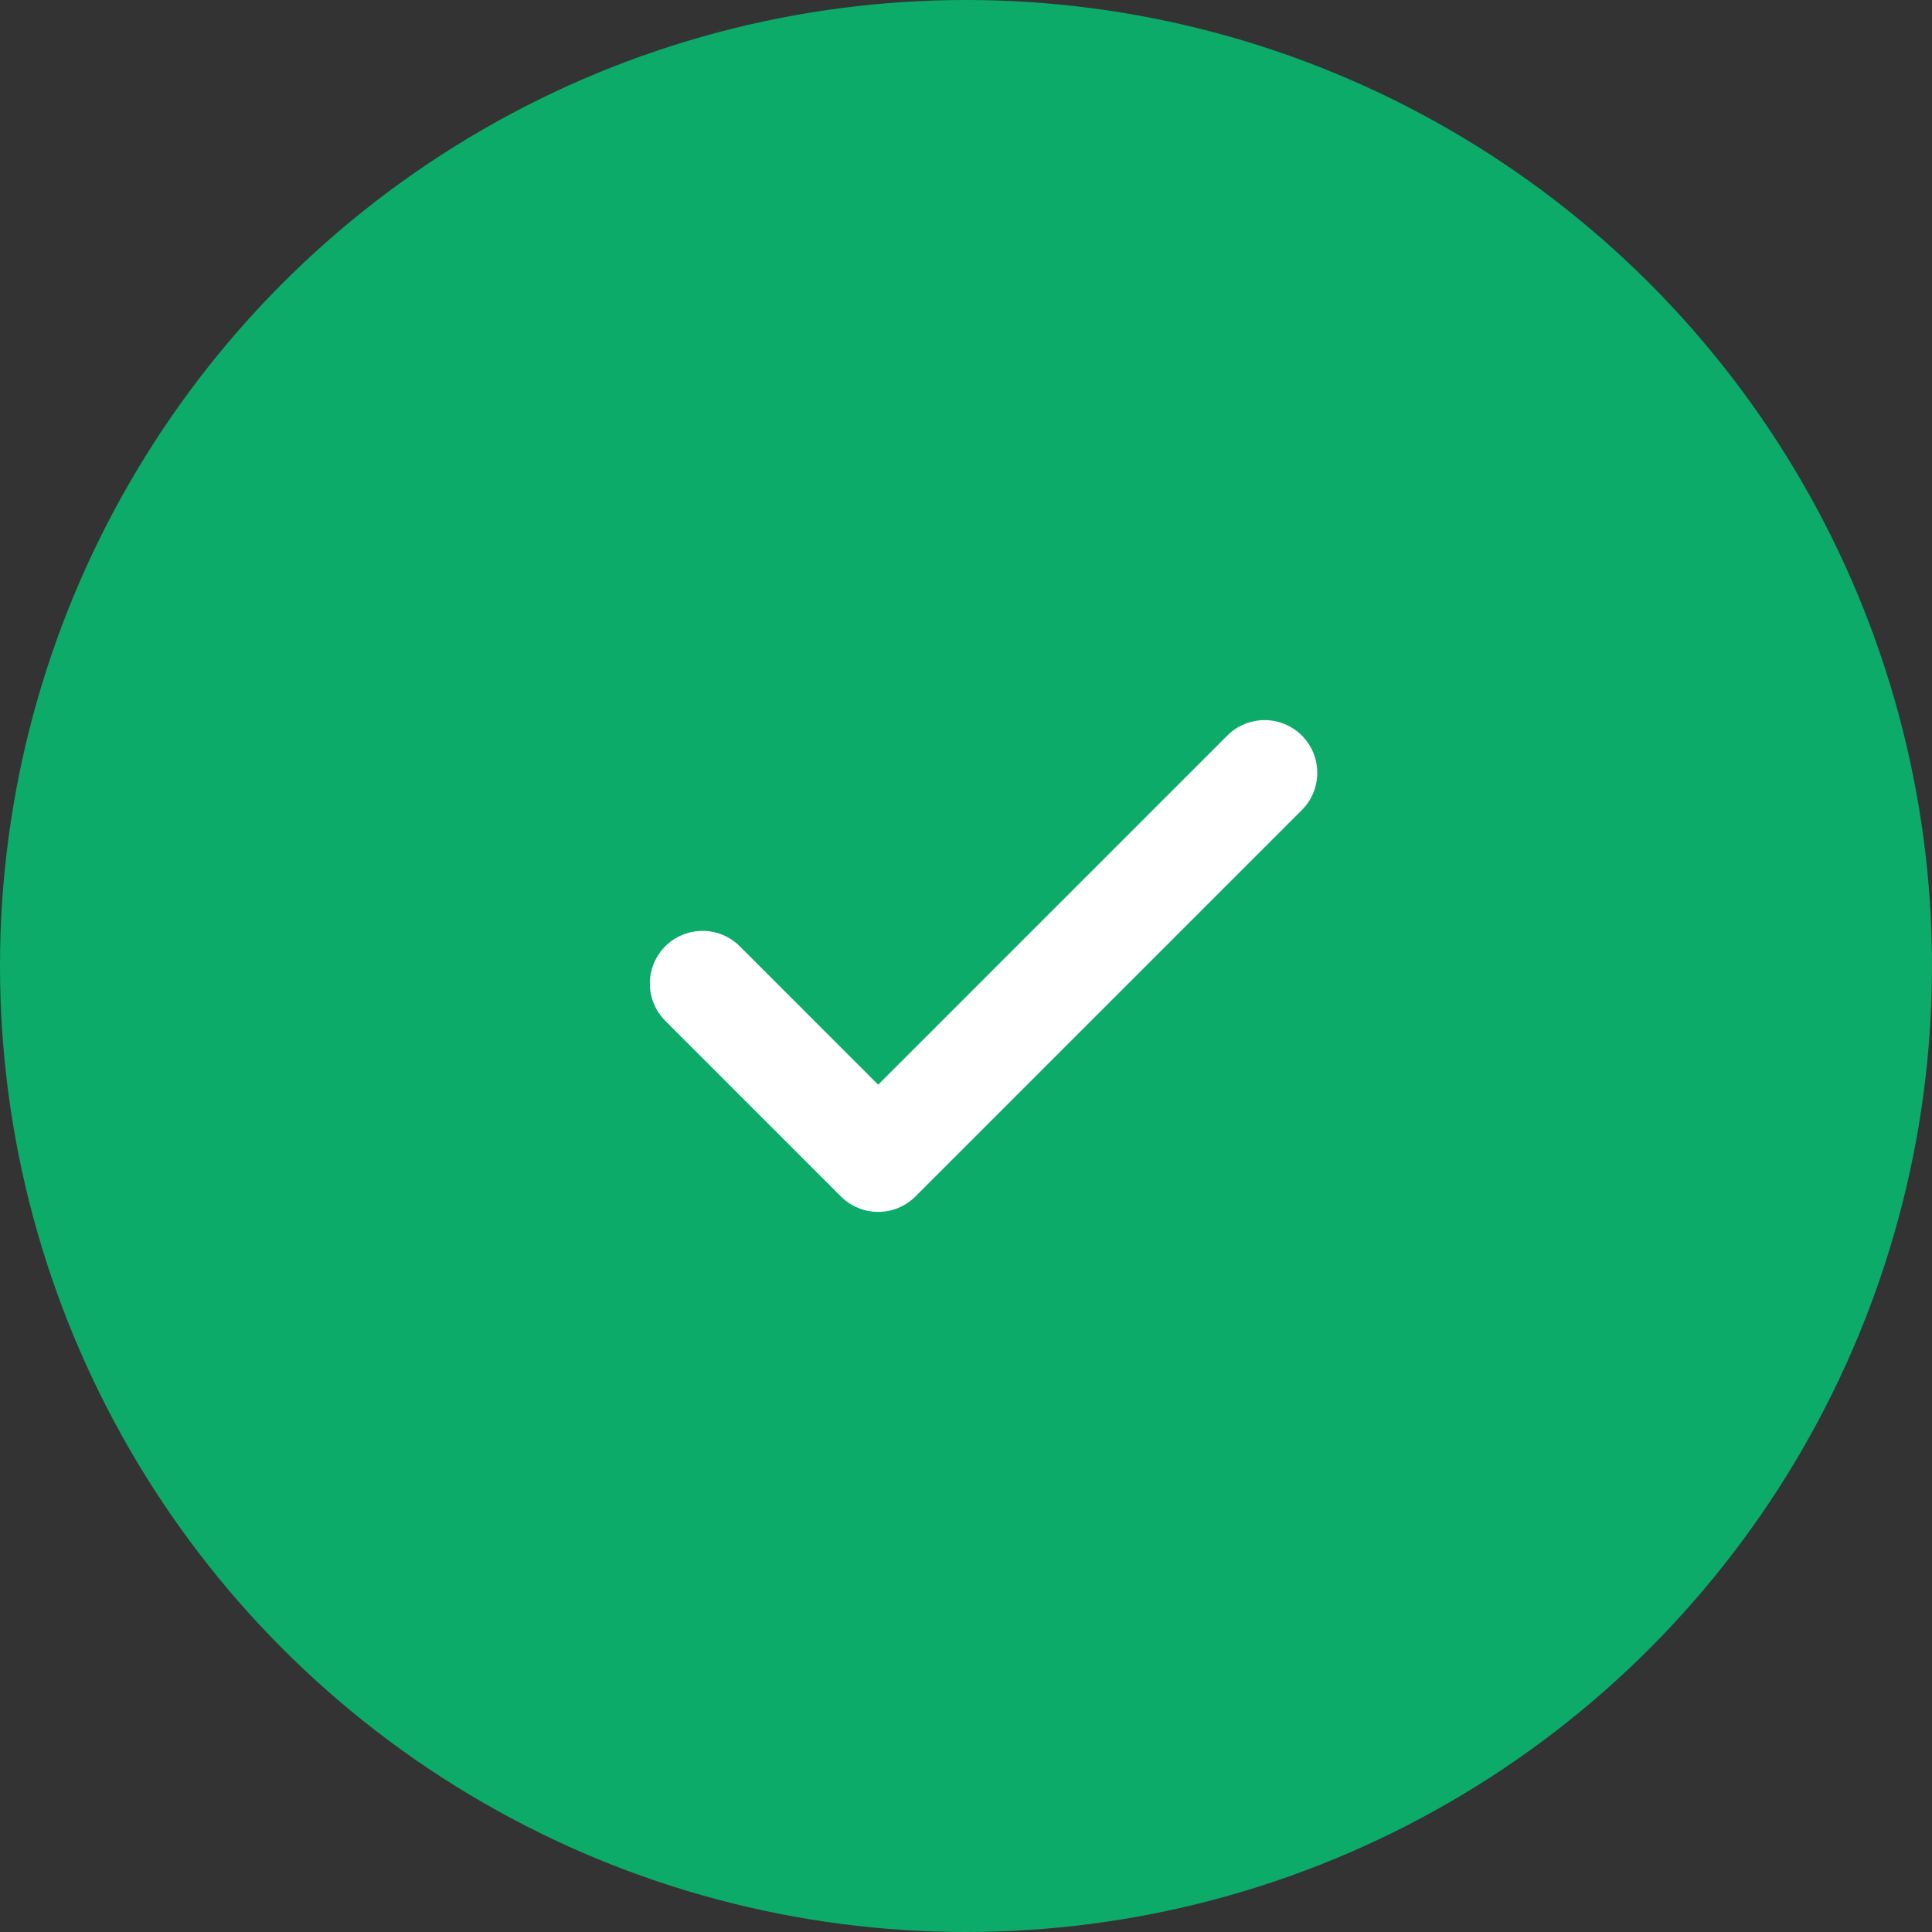
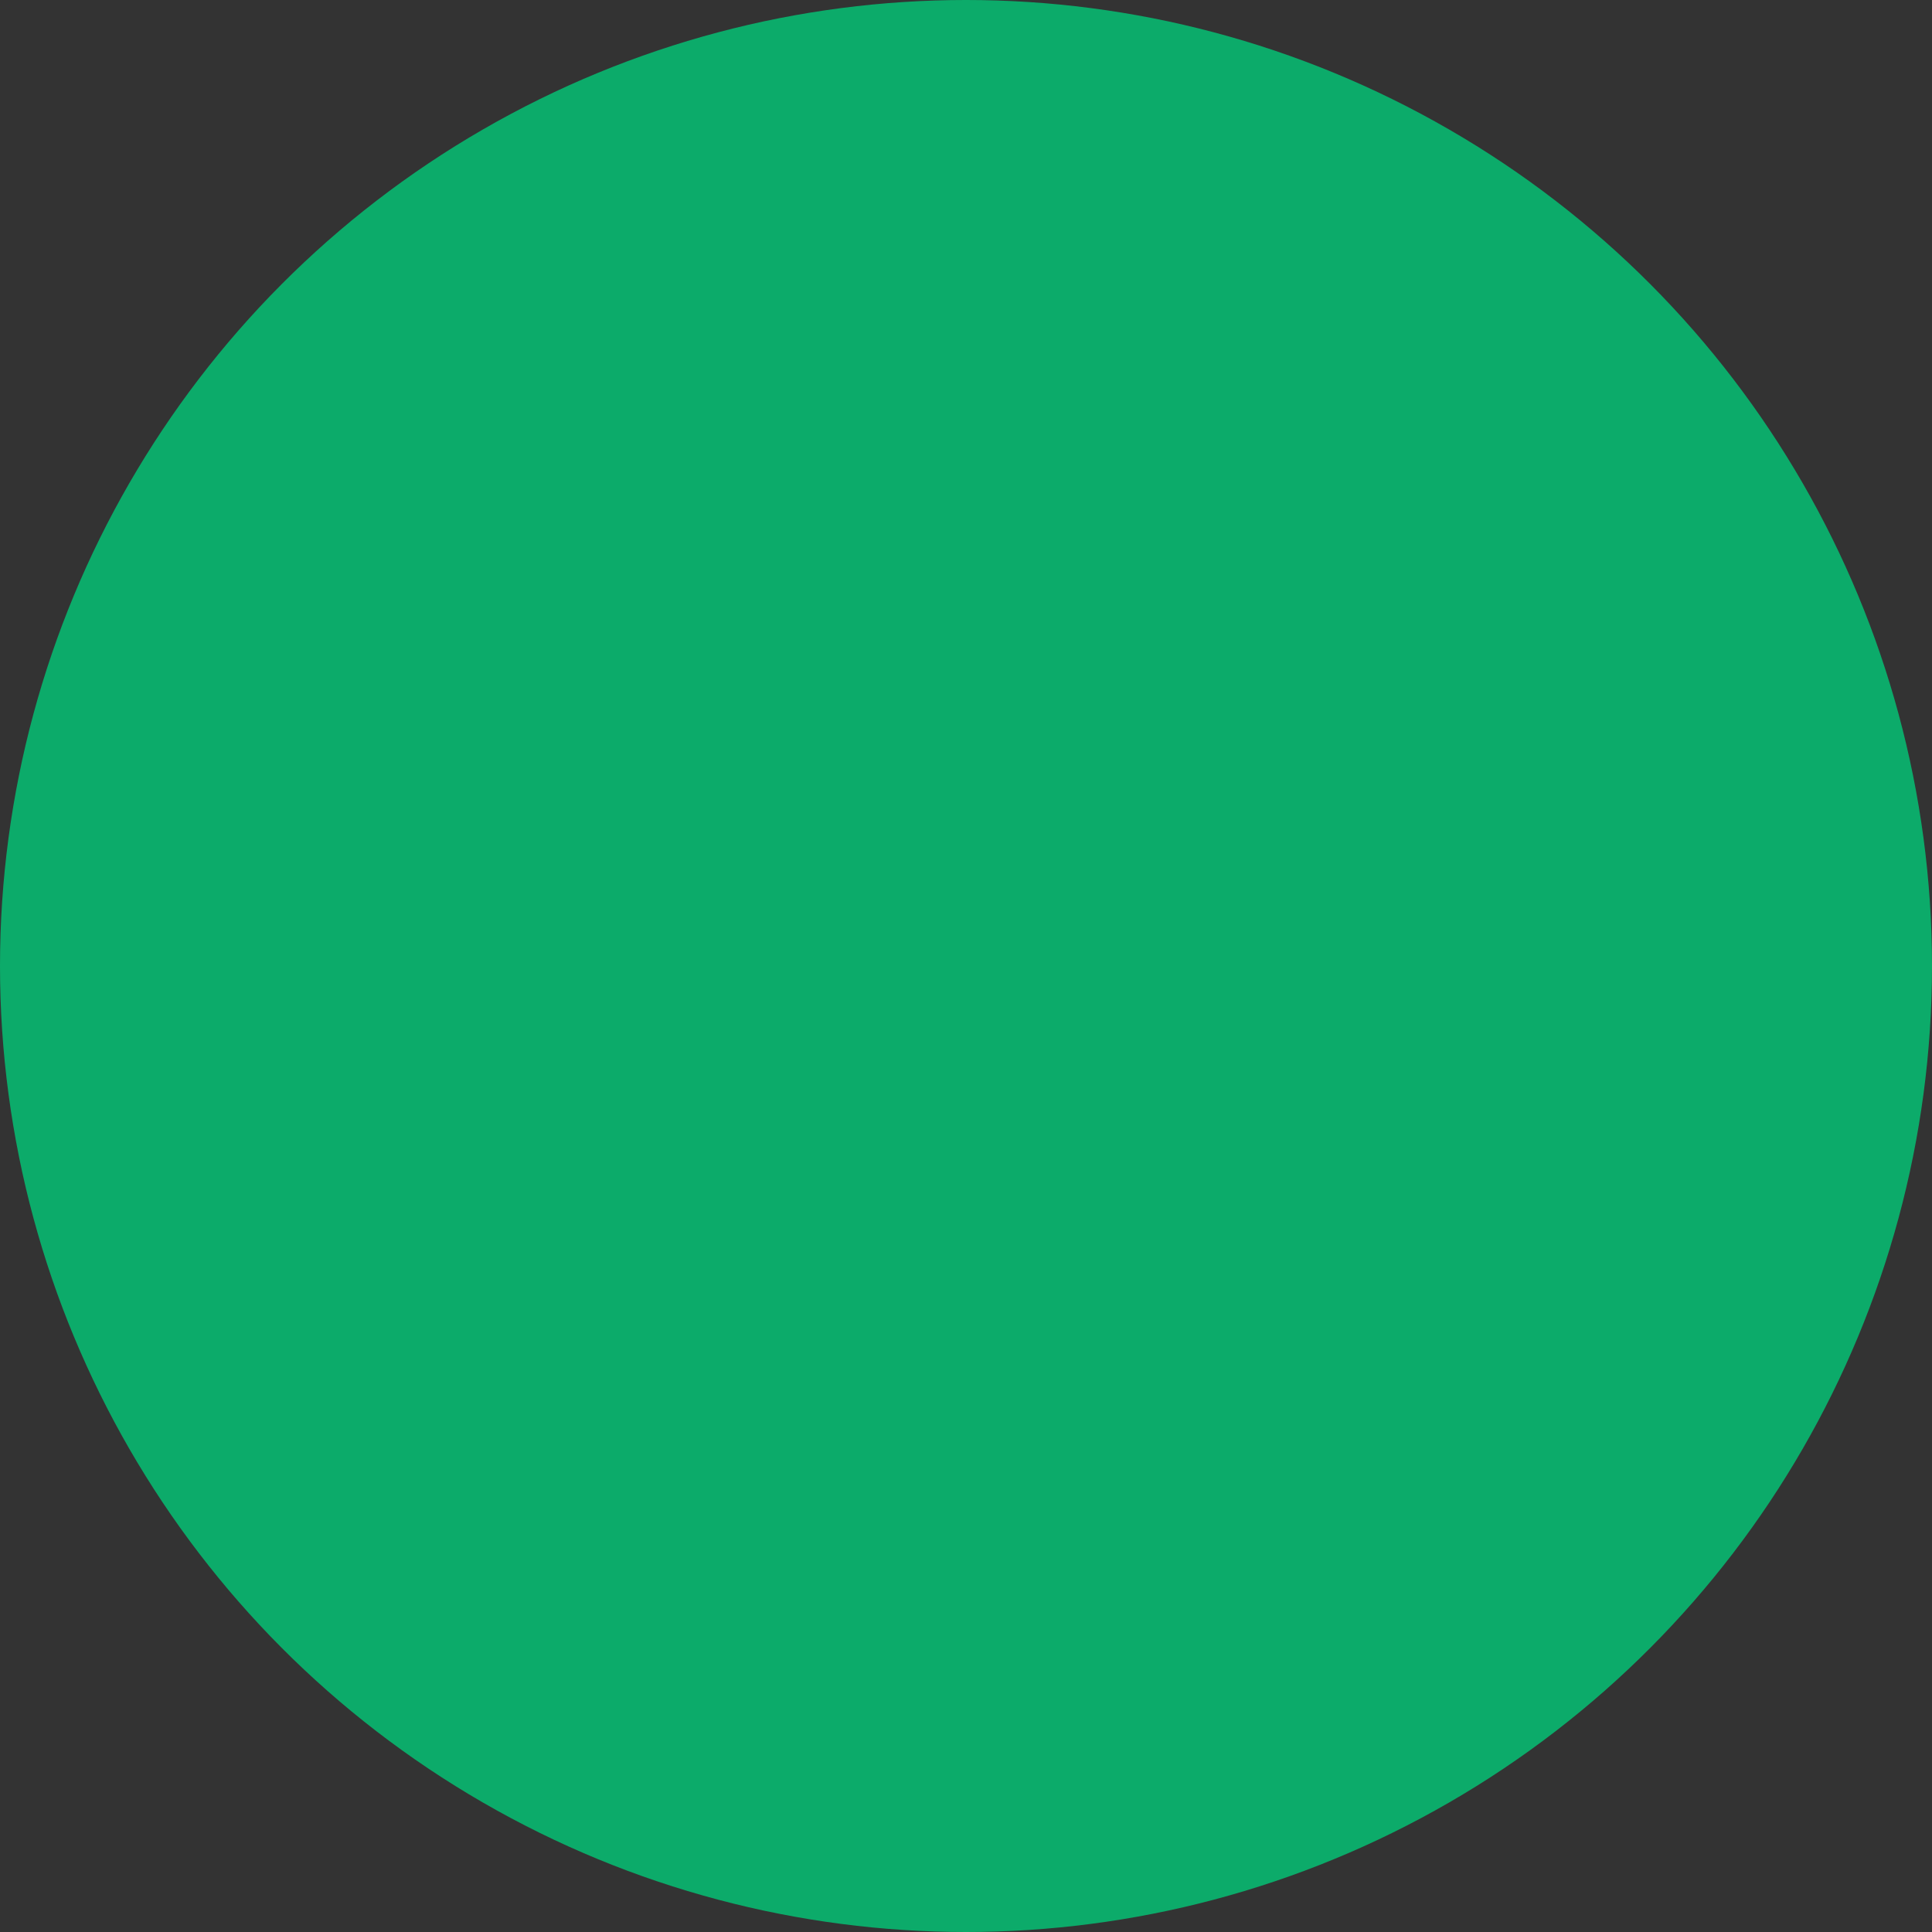
<svg xmlns="http://www.w3.org/2000/svg" width="55" height="55" viewBox="0 0 55 55" fill="none">
  <rect x="0" y="0" width="55" height="55" fill="#333333" stroke="none" />
  <circle cx="27.5" cy="27.5" r="27.5" fill="#0CAB6A" />
-   <path d="M36 22L25 33L20 28" stroke="white" stroke-width="3" stroke-linecap="round" stroke-linejoin="round" />
</svg>